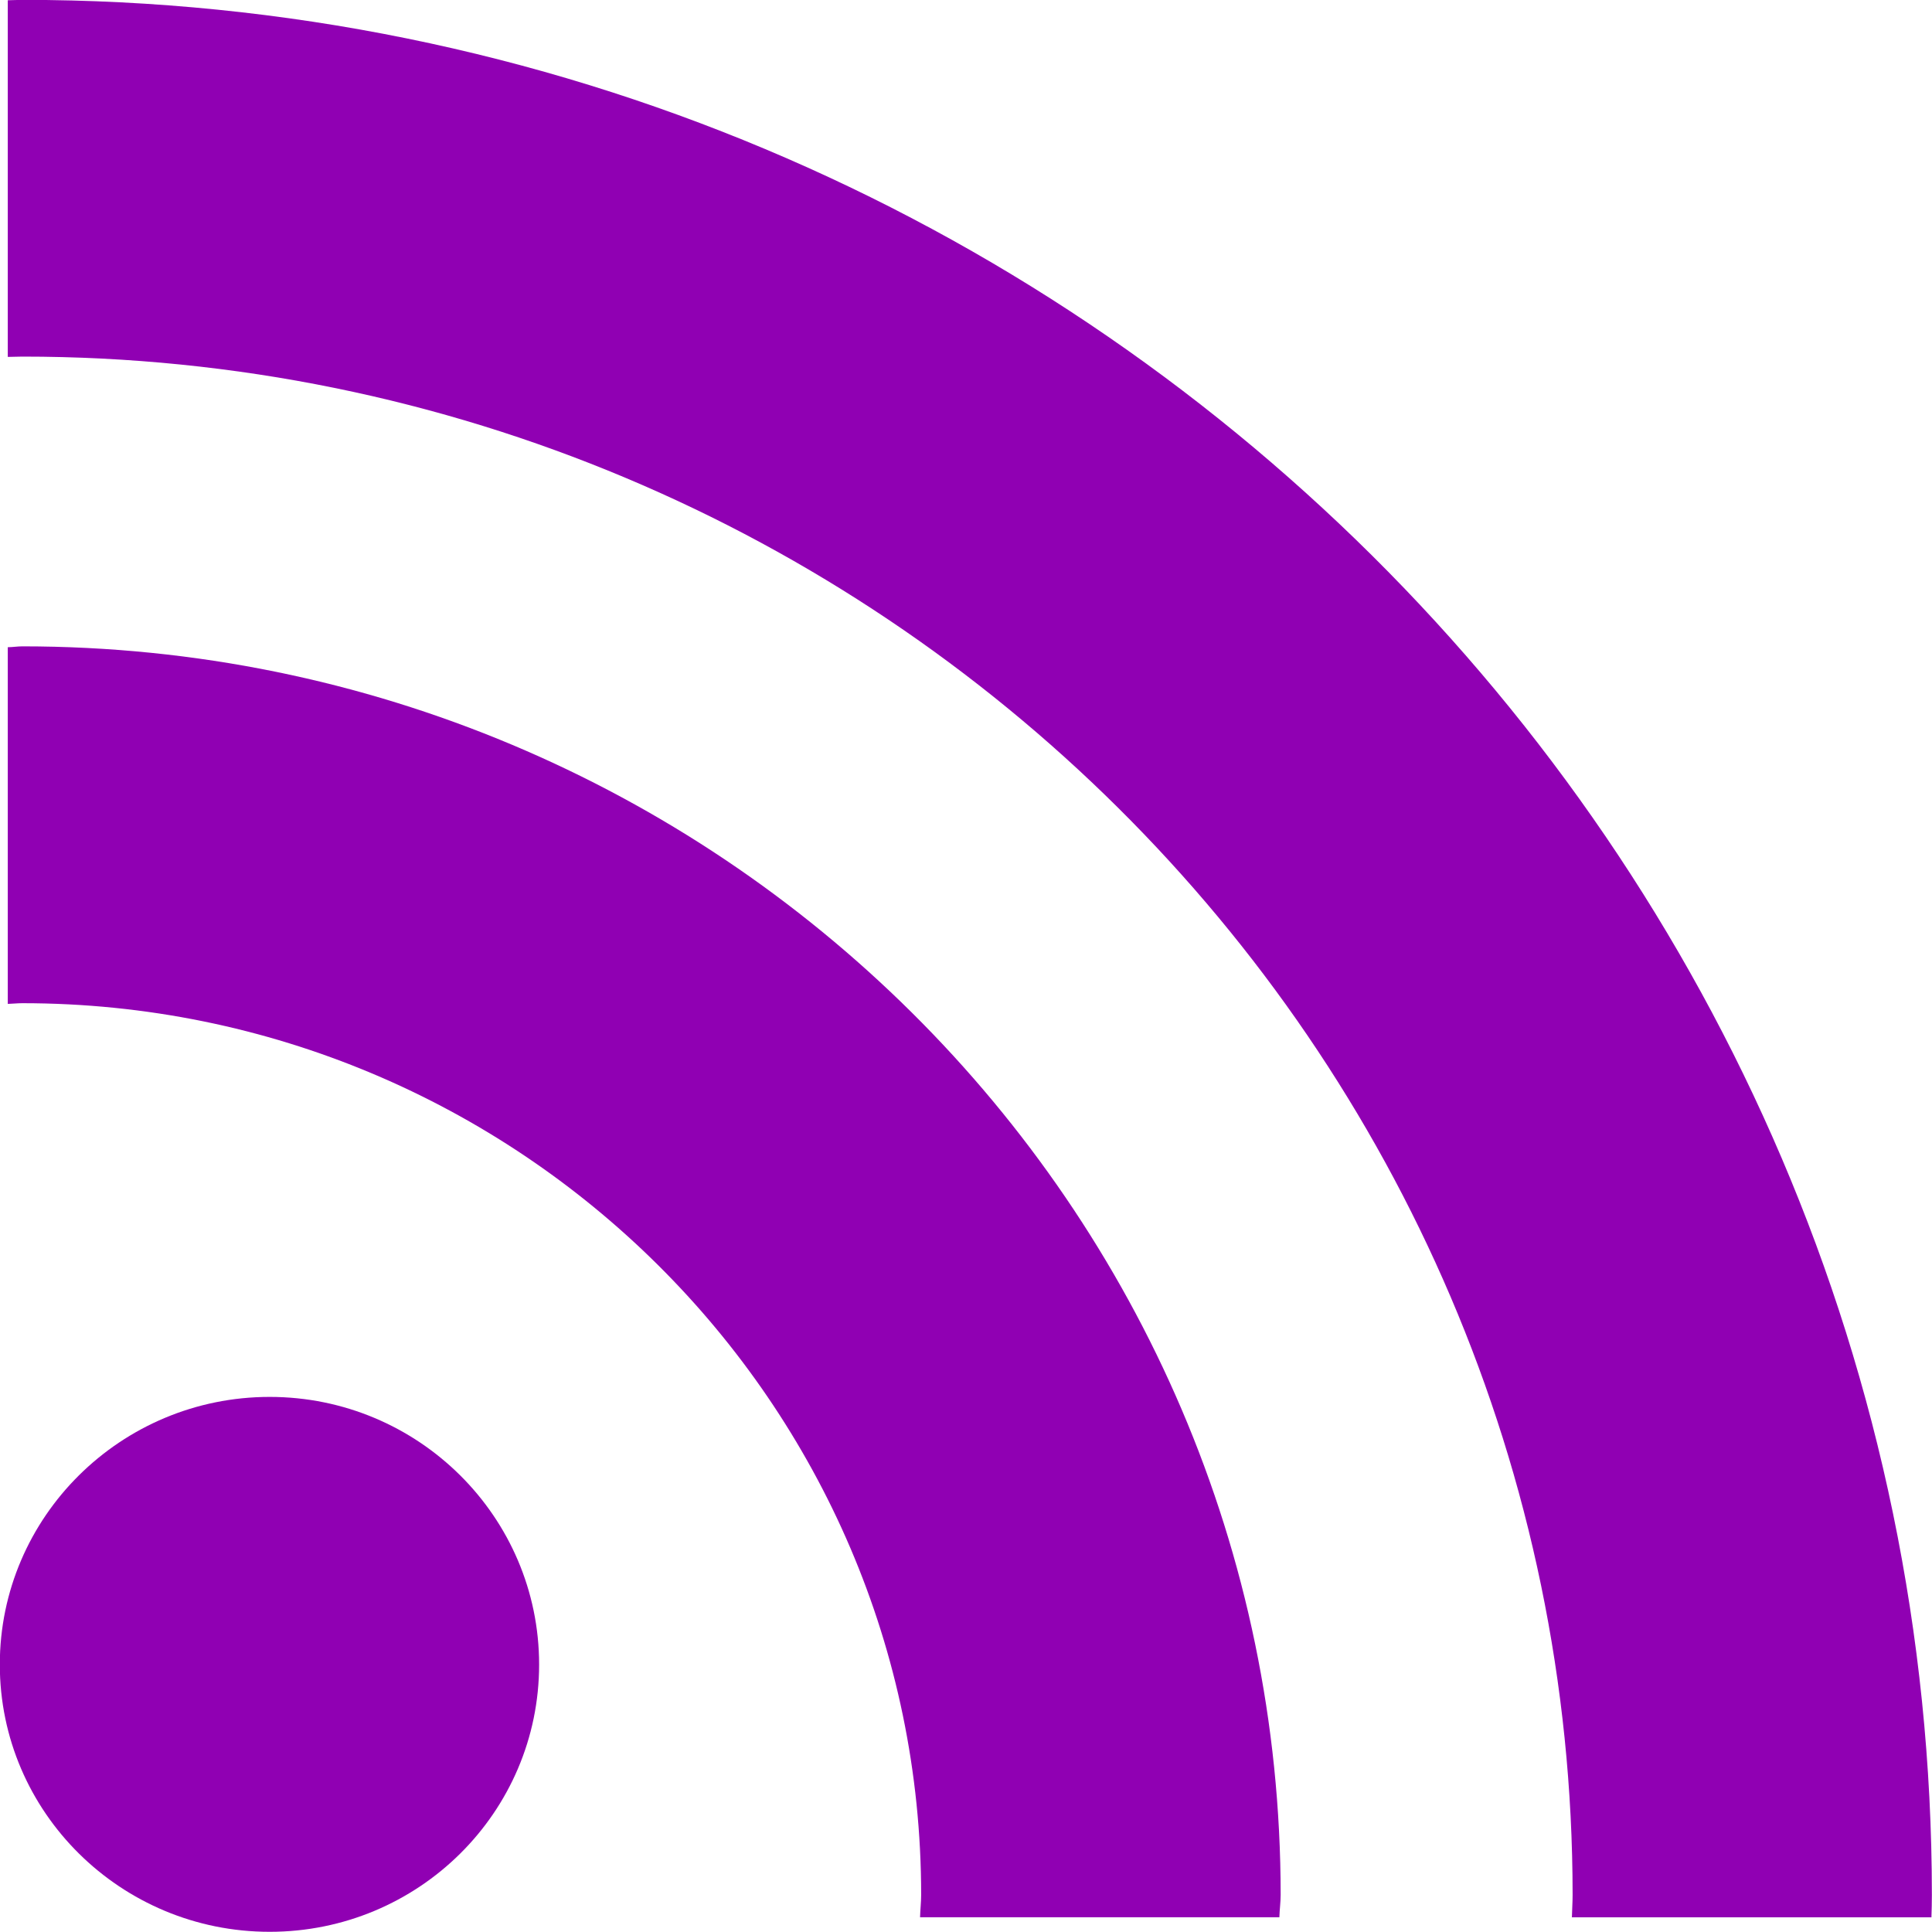
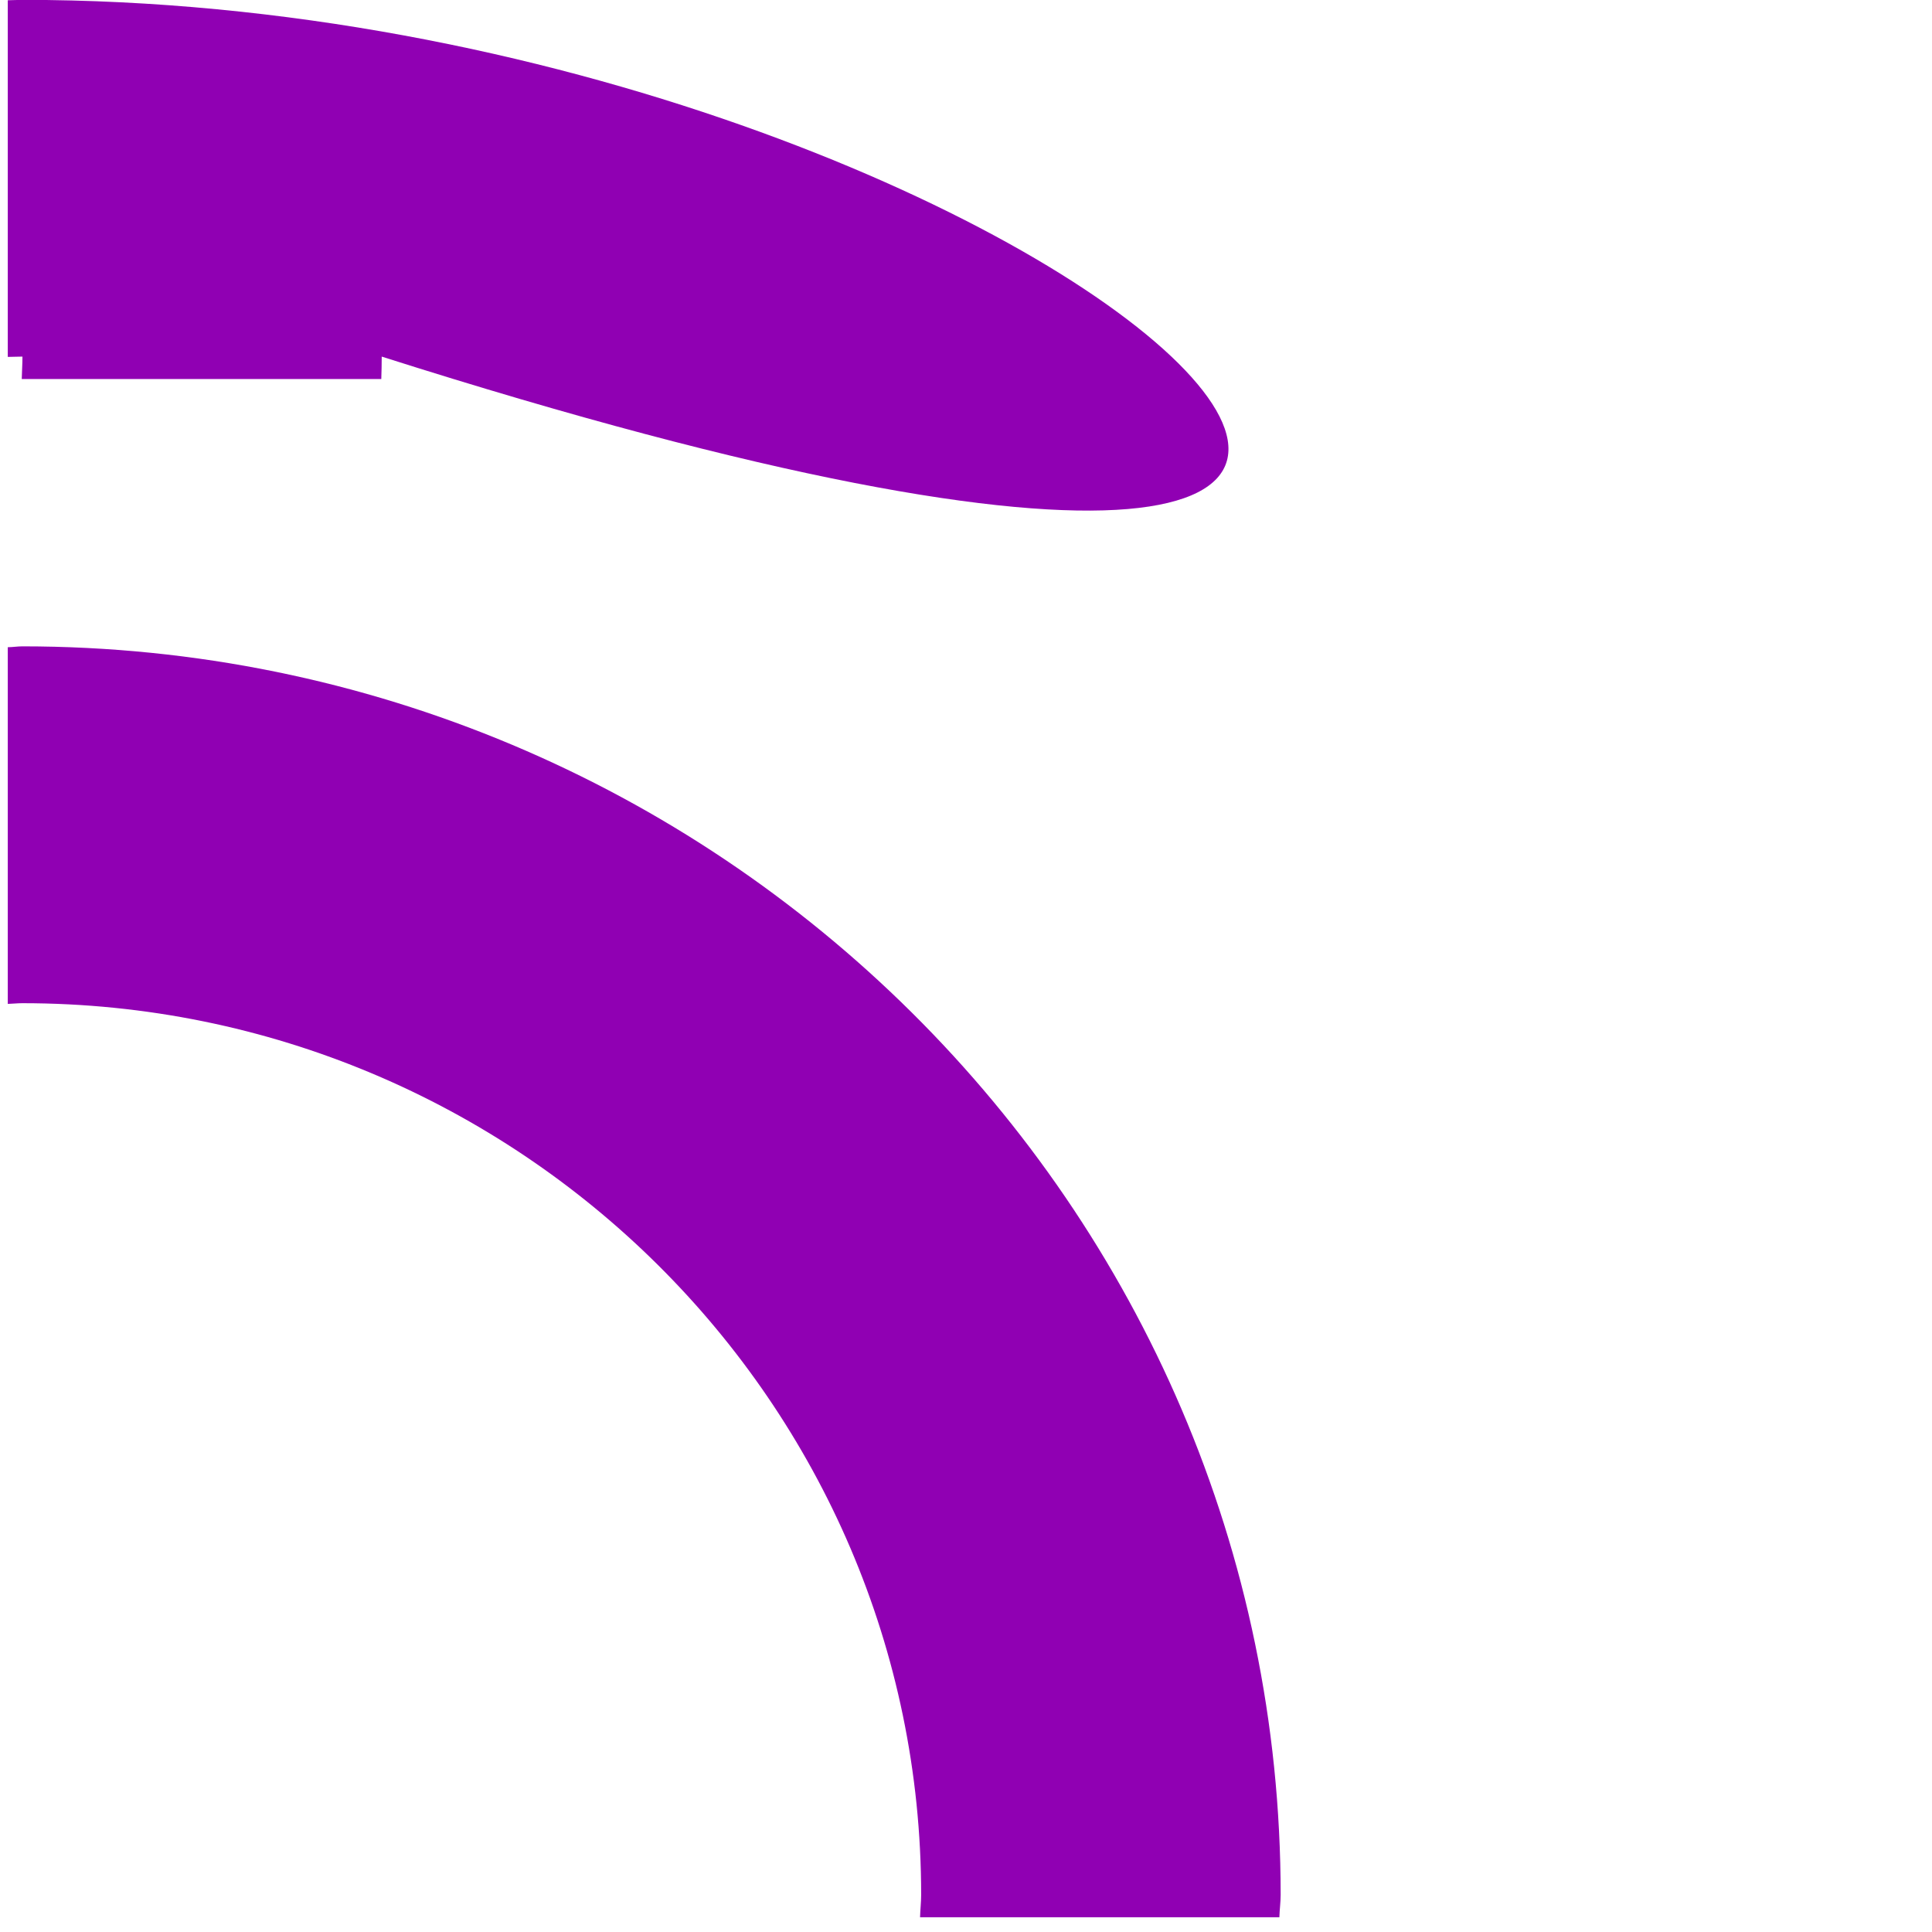
<svg xmlns="http://www.w3.org/2000/svg" fill="#000000" height="479.5" preserveAspectRatio="xMidYMid meet" version="1" viewBox="-212.8 -212.8 479.5 479.5" width="479.5" zoomAndPan="magnify">
  <g>
    <g fill="#9000b3" id="change1_1">
-       <path d="M-145.874,133.896c-36.921,0-66.973,29.771-66.973,66.422c0,36.661,30.042,66.334,66.973,66.334 c36.942,0,66.877-29.654,66.877-66.334C-79.007,163.667-108.95,133.896-145.874,133.896z" fill="inherit" />
      <path d="M-207.226-52.383c-1.26,0-2.51,0.213-3.645,0.213v88.526c1.134-0.028,2.384-0.174,3.645-0.174 c122.958,0,223.046,99.264,223.046,221.301c0,1.851-0.223,3.654-0.272,5.562h89.177c0.048-1.89,0.318-3.712,0.318-5.562 C105.053,86.654-35.038-52.383-207.226-52.383z" fill="inherit" />
-       <path d="M-207.226-212.834c-1.26,0-2.51,0.097-3.645,0.097v88.517c1.134,0,2.384-0.077,3.645-0.077 c212.124,0,384.729,171.315,384.729,381.793c0,1.851-0.136,3.652-0.175,5.562h89.233c0.059-1.89,0.107-3.712,0.107-5.562 C266.677-1.825,54.147-212.834-207.226-212.834z" fill="inherit" />
+       <path d="M-207.226-212.834c-1.26,0-2.51,0.097-3.645,0.097v88.517c1.134,0,2.384-0.077,3.645-0.077 c0,1.851-0.136,3.652-0.175,5.562h89.233c0.059-1.89,0.107-3.712,0.107-5.562 C266.677-1.825,54.147-212.834-207.226-212.834z" fill="inherit" />
    </g>
  </g>
</svg>